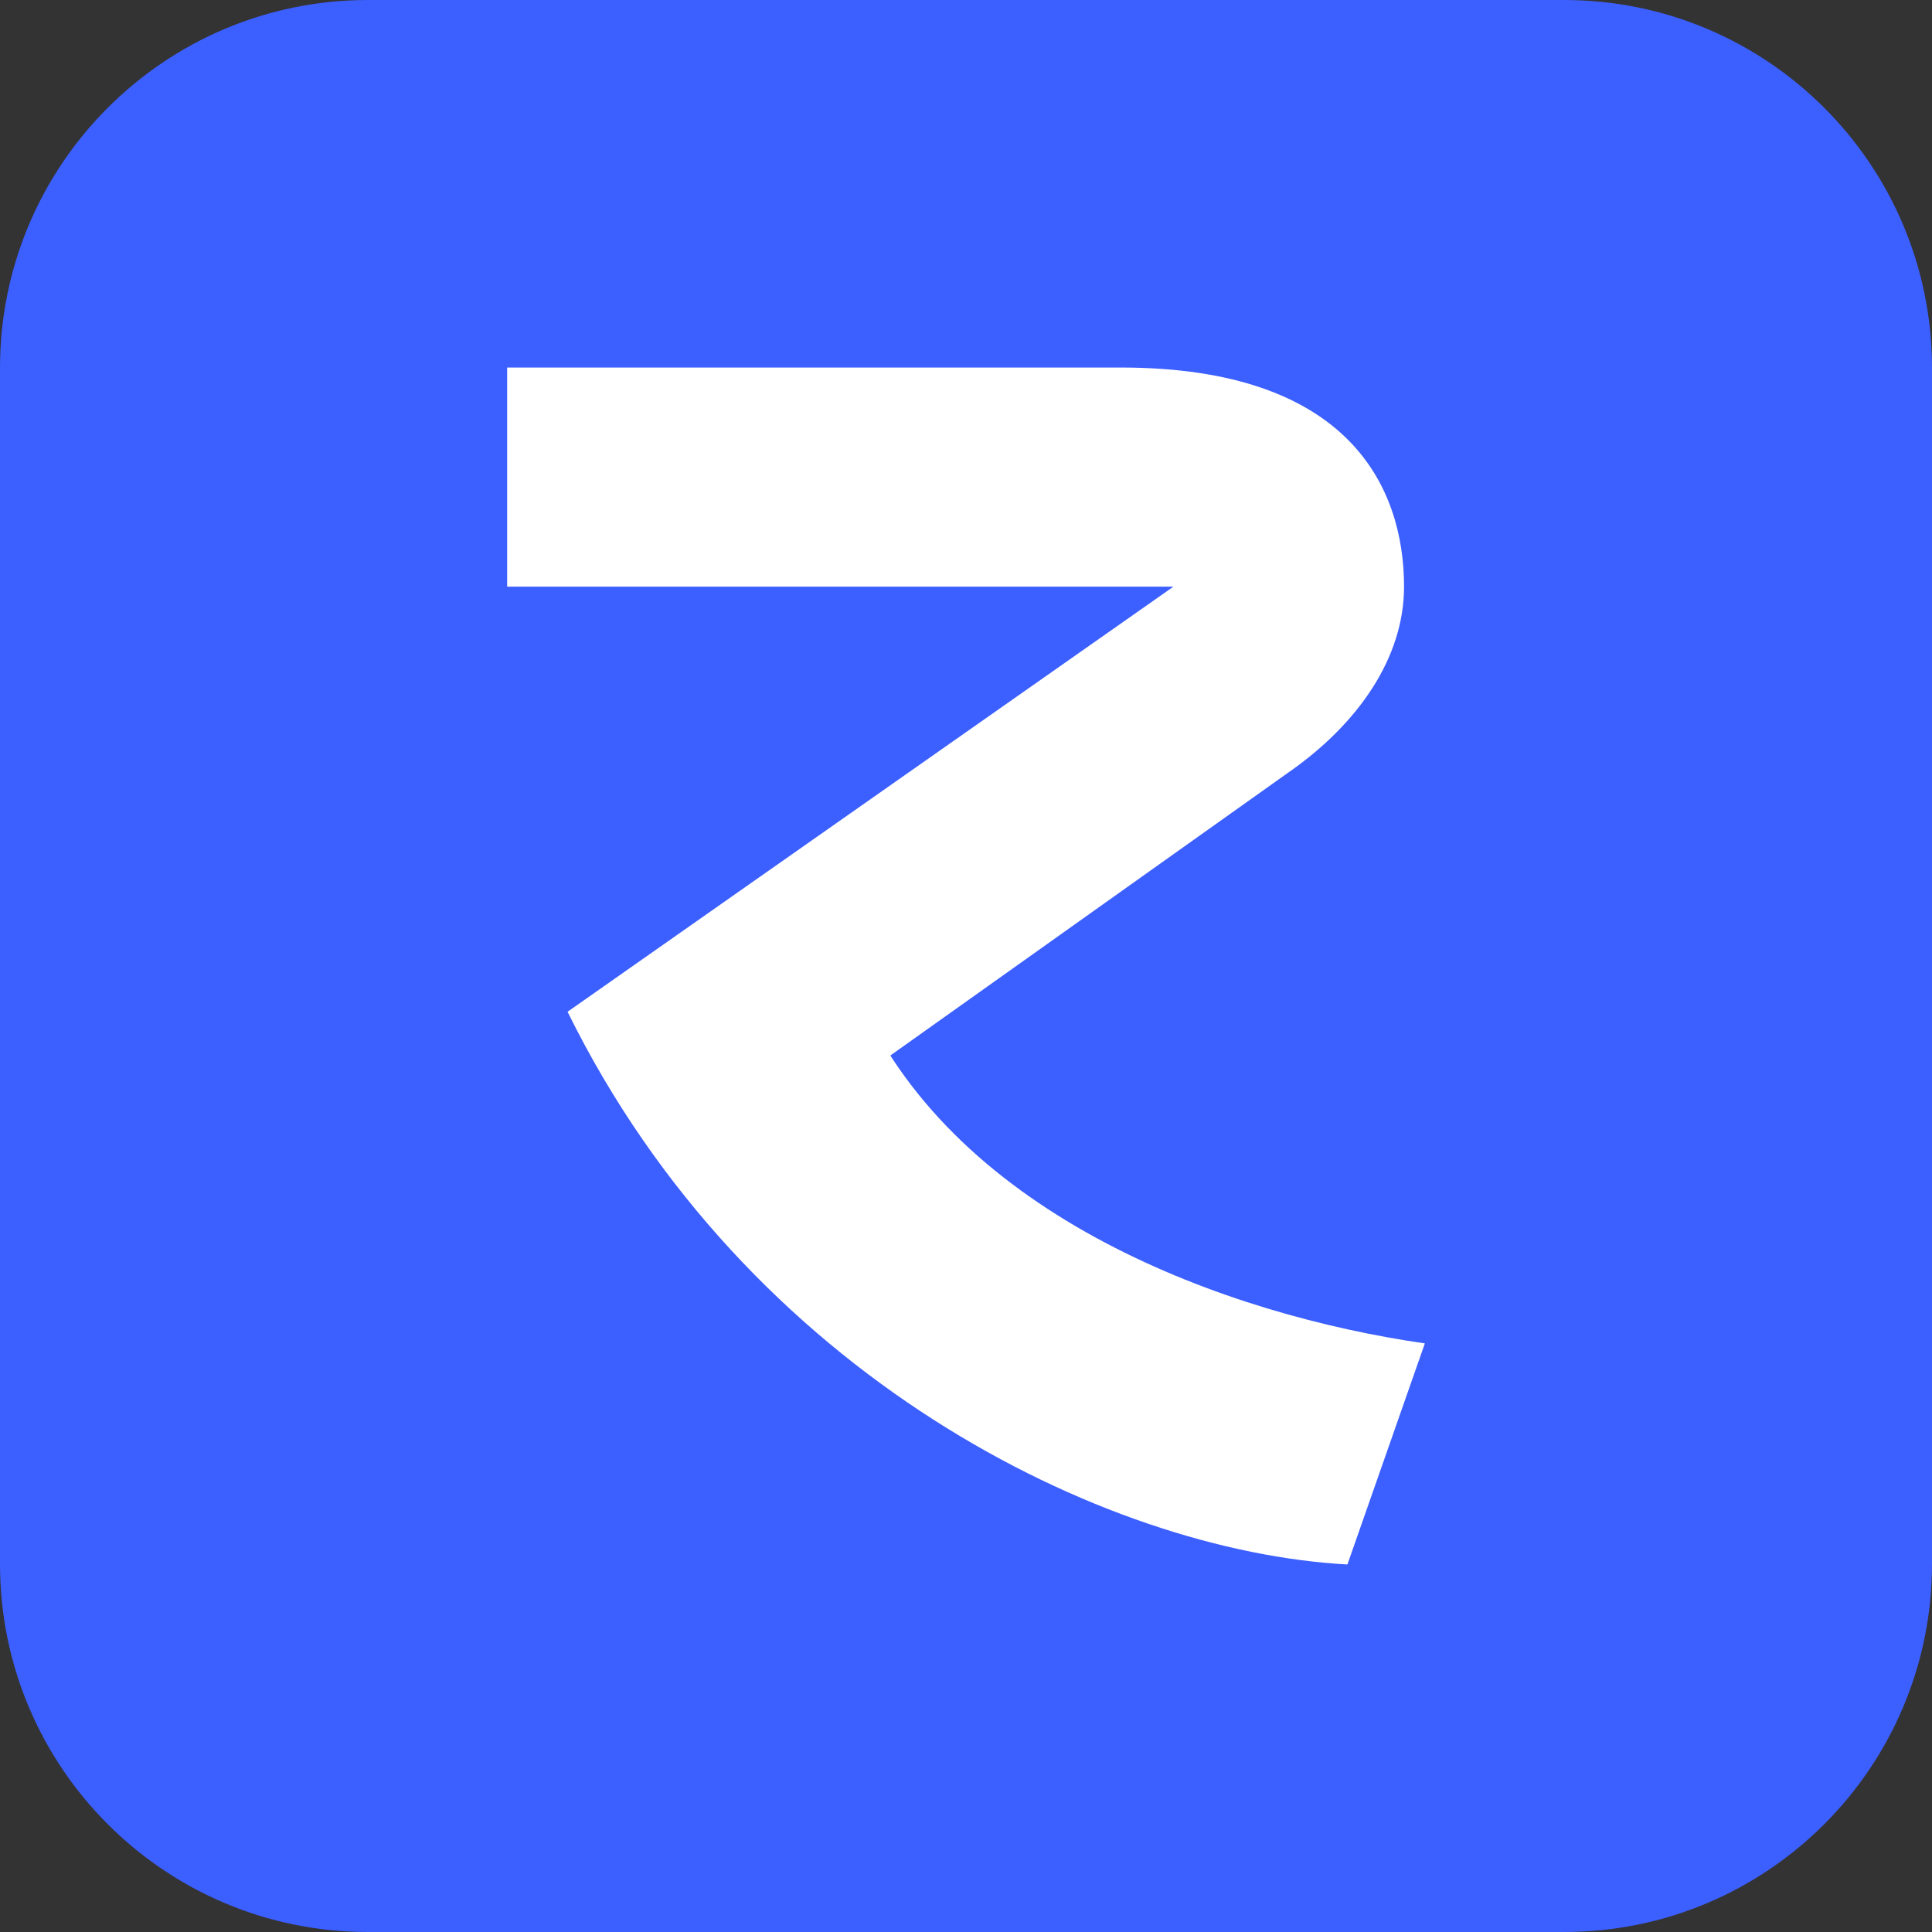
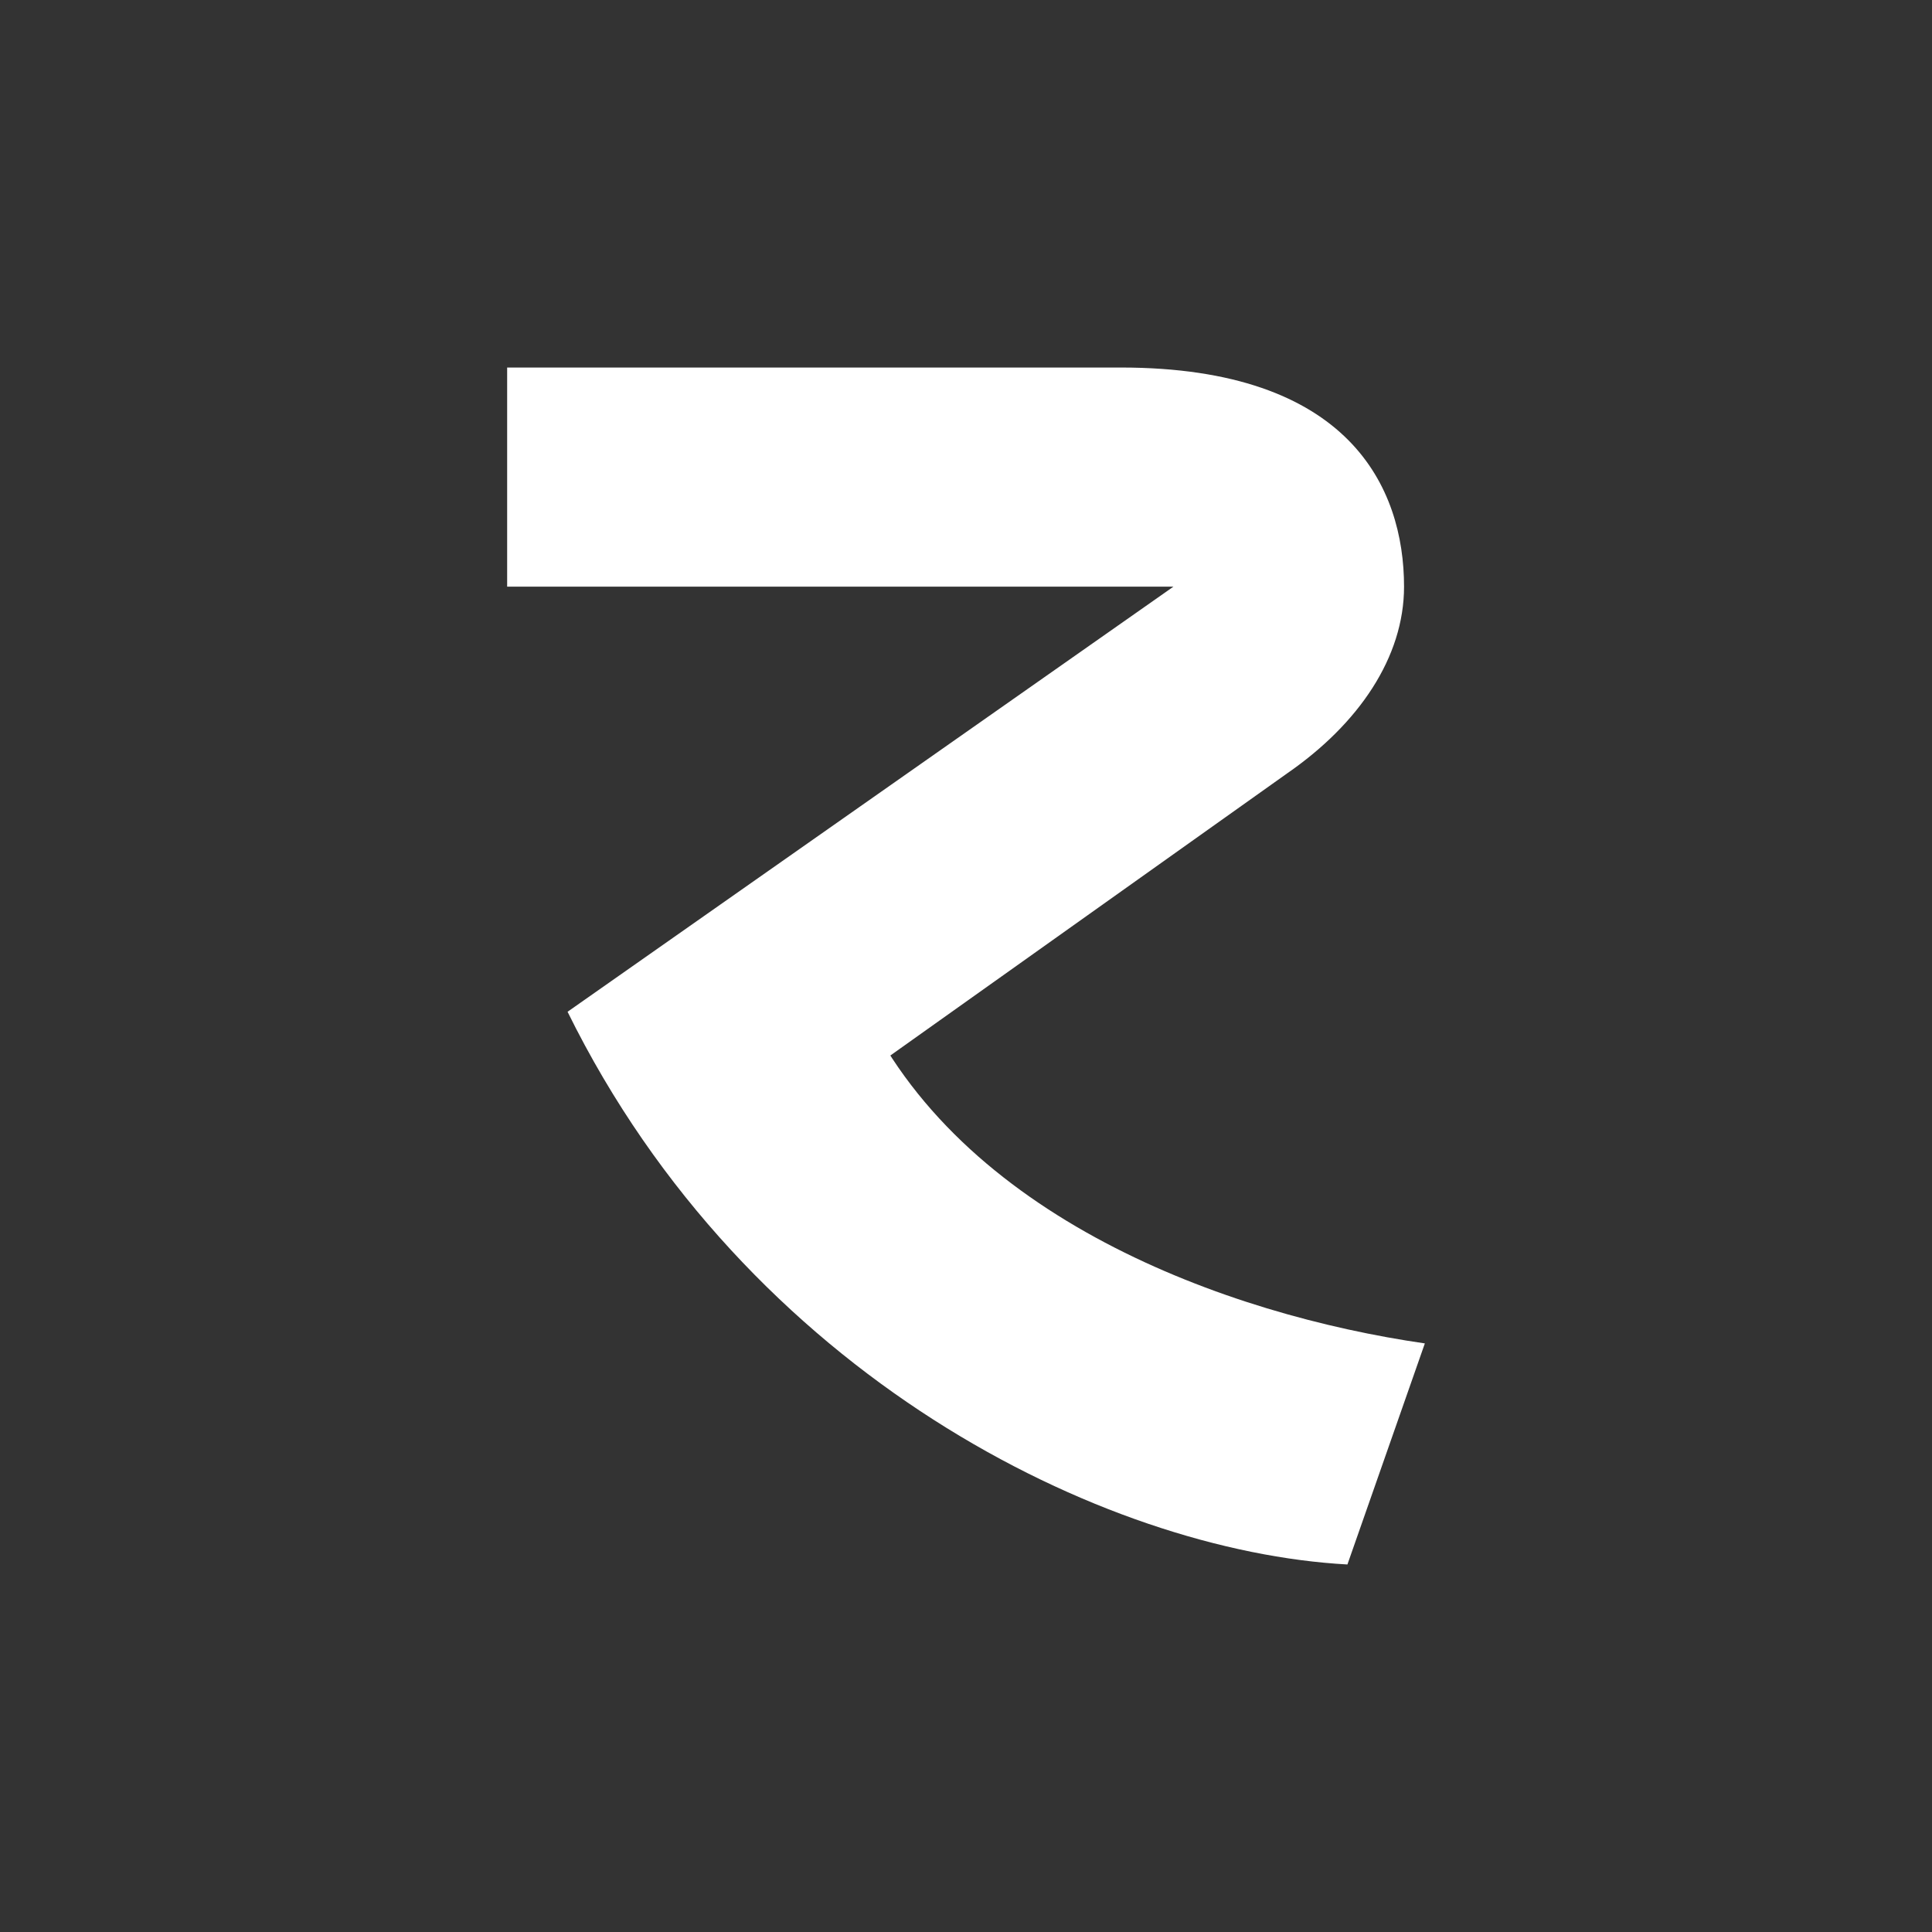
<svg xmlns="http://www.w3.org/2000/svg" width="26" height="26" viewBox="0 0 26 26" fill="none">
  <rect x="0" y="0" width="26" height="26" fill="#333333" stroke="none" />
-   <path d="M0 4.952C0 2.217 2.217 0 4.952 0H21.048C23.783 0 26 2.217 26 4.952V21.048C26 23.783 23.783 26 21.048 26H4.952C2.217 26 0 23.783 0 21.048V4.952Z" fill="#3C5FFF" />
  <path d="M6.825 4.946V7.895H16.43L16.303 7.536L7.638 13.616C10.052 18.515 14.855 20.875 18.133 21.054L19.175 18.079C16.507 17.694 12.898 16.386 11.577 13.462L11.475 14.565L17.32 10.409C18.286 9.742 18.895 8.845 18.895 7.895C18.895 6.562 18.159 4.946 15.084 4.946H6.825Z" fill="white" />
</svg>